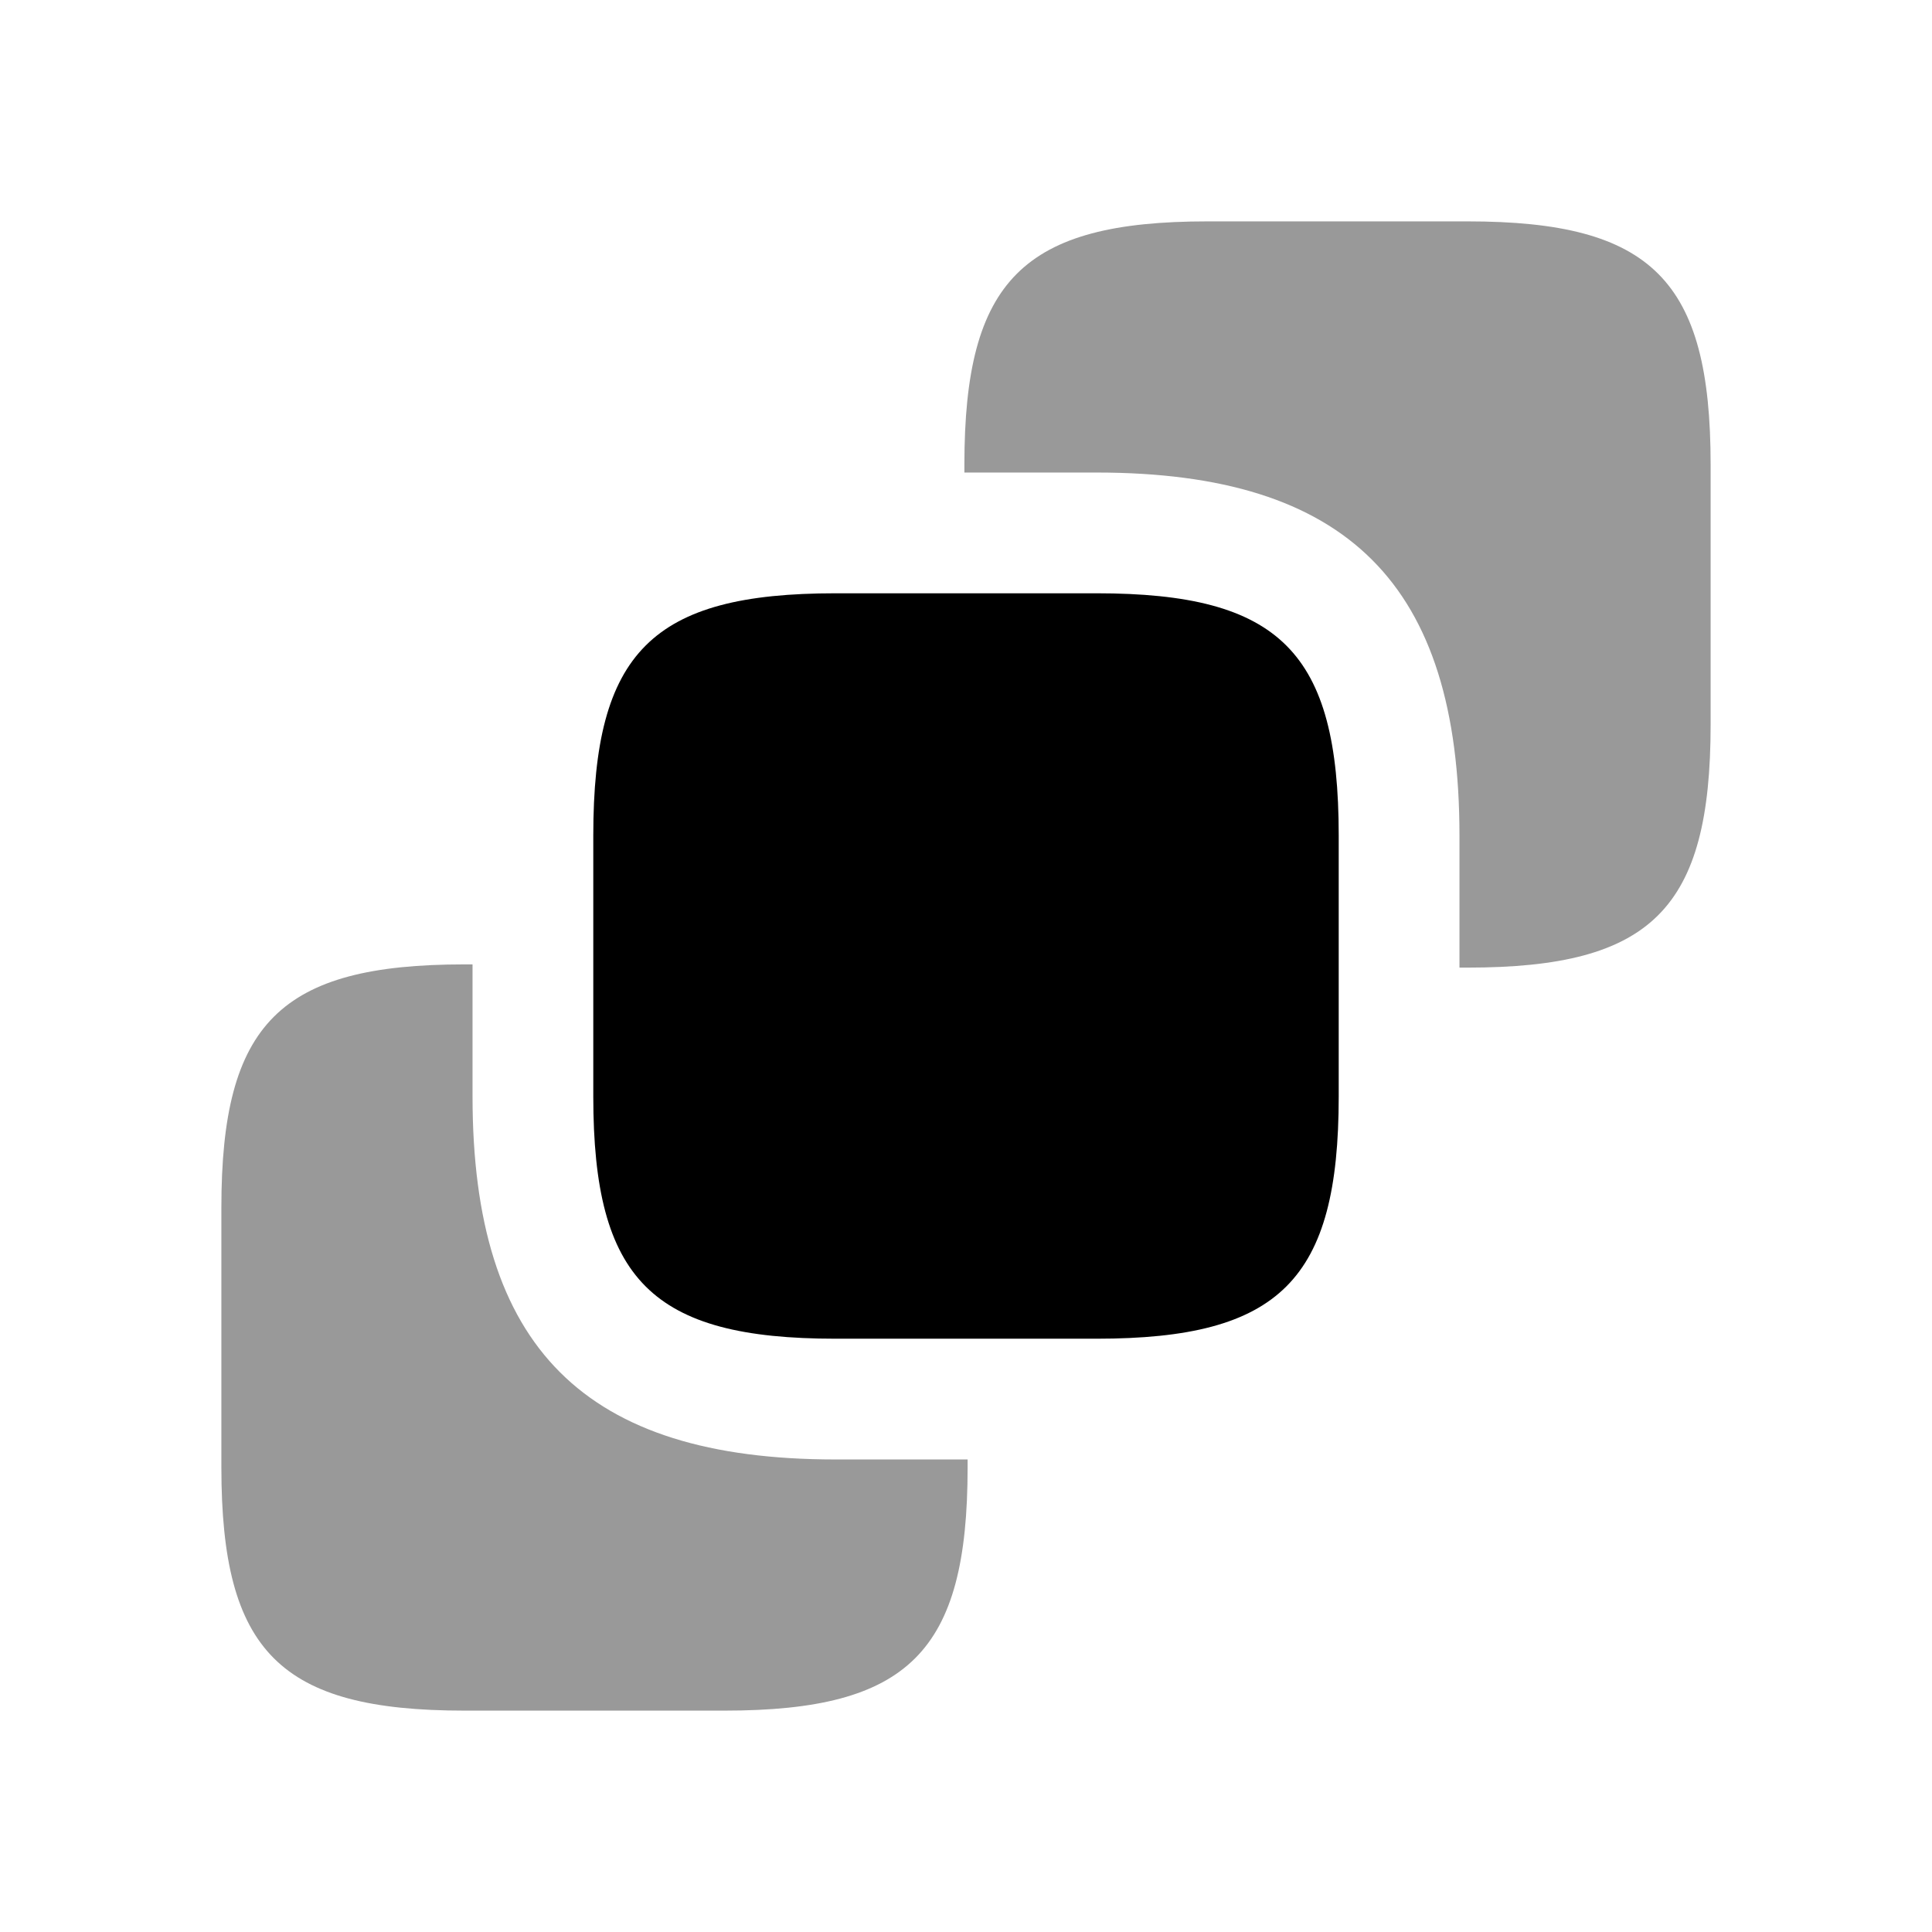
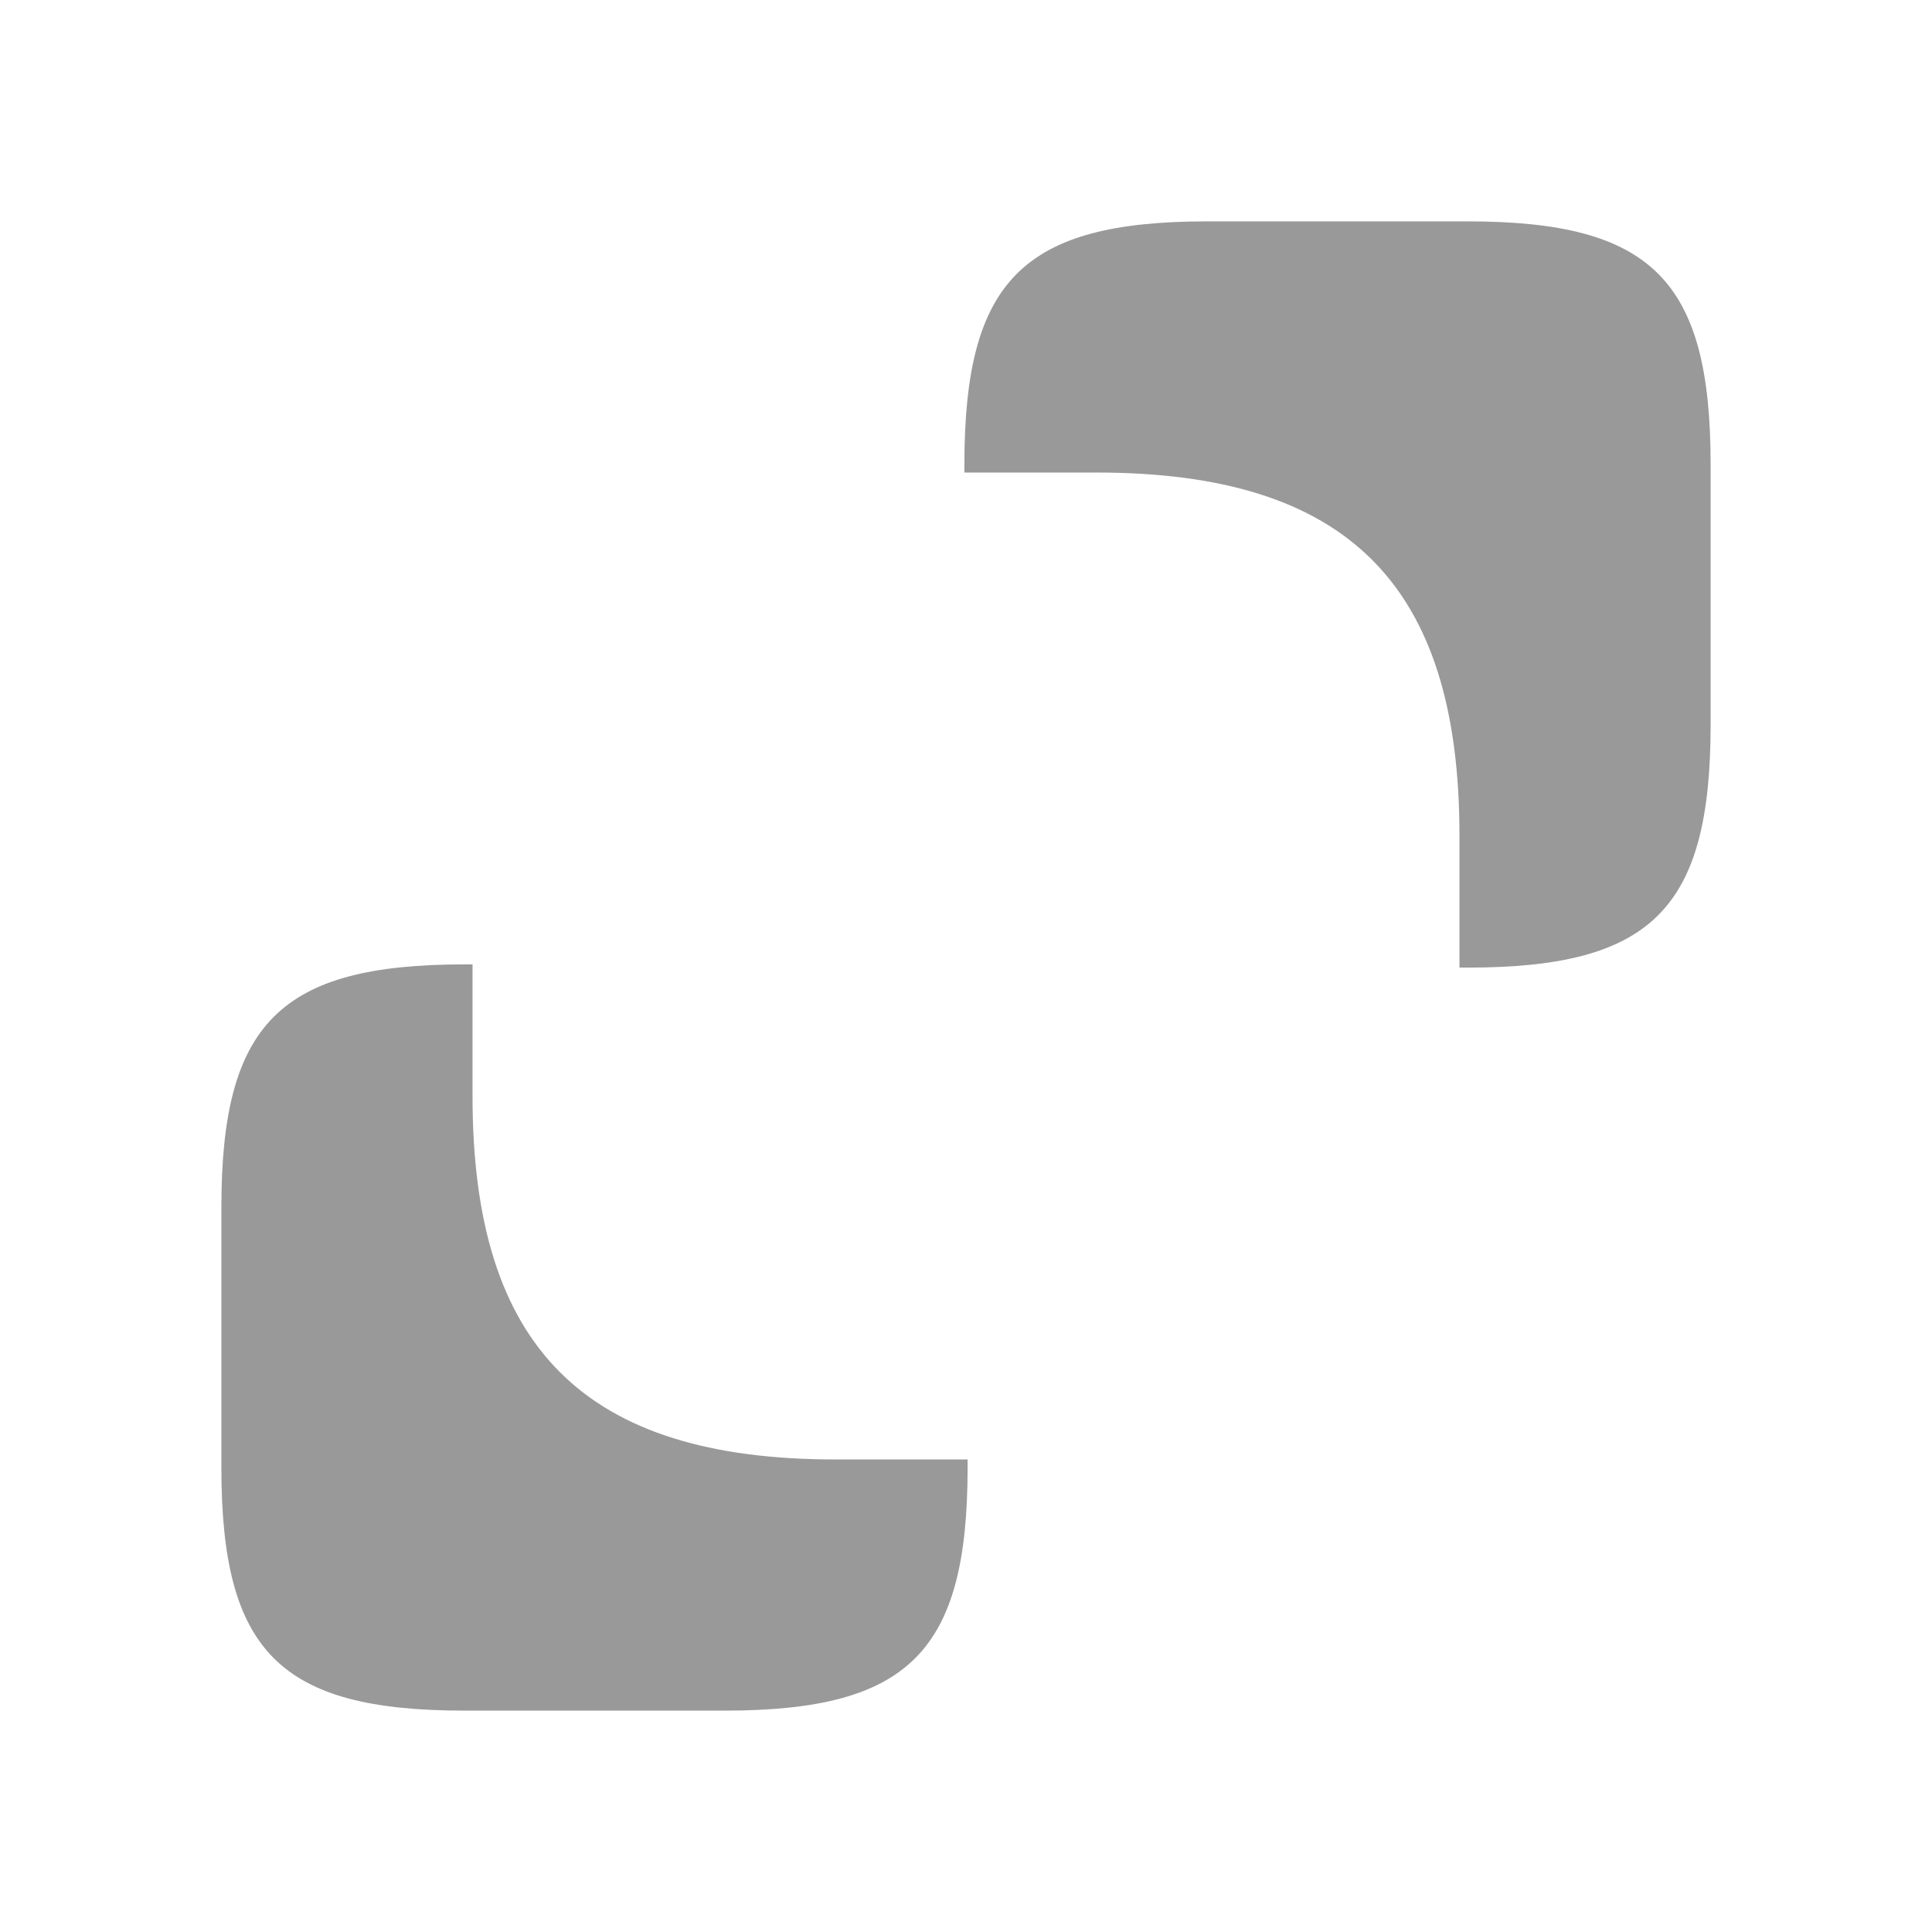
<svg xmlns="http://www.w3.org/2000/svg" viewBox="0 0 24 24" fill="currentColor" aria-hidden="true">
  <path d="M21.25 5.77V9c0 2.29-.73 3.02-3.02 3.02h-.1v-1.64c0-3.12-1.39-4.51-4.51-4.51h-1.64v-.1c0-2.29.73-3.02 3.02-3.02h3.23c2.29 0 3.02.73 3.02 3.02z" opacity=".4" />
-   <path d="M16.63 10.38v3.24c0 2.28-.73 3.01-3.01 3.01h-3.24c-2.28 0-3.01-.73-3.01-3.01v-3.24c0-2.28.73-3.01 3.01-3.01h3.24c2.28 0 3.01.73 3.01 3.01z" />
  <path d="M12.02 18.13v.1c0 2.29-.73 3.02-3.02 3.02H5.77c-2.29 0-3.02-.73-3.02-3.02V15c0-2.29.73-3.02 3.02-3.02h.1v1.64c0 3.12 1.39 4.51 4.51 4.51h1.64z" opacity=".4" />
</svg>